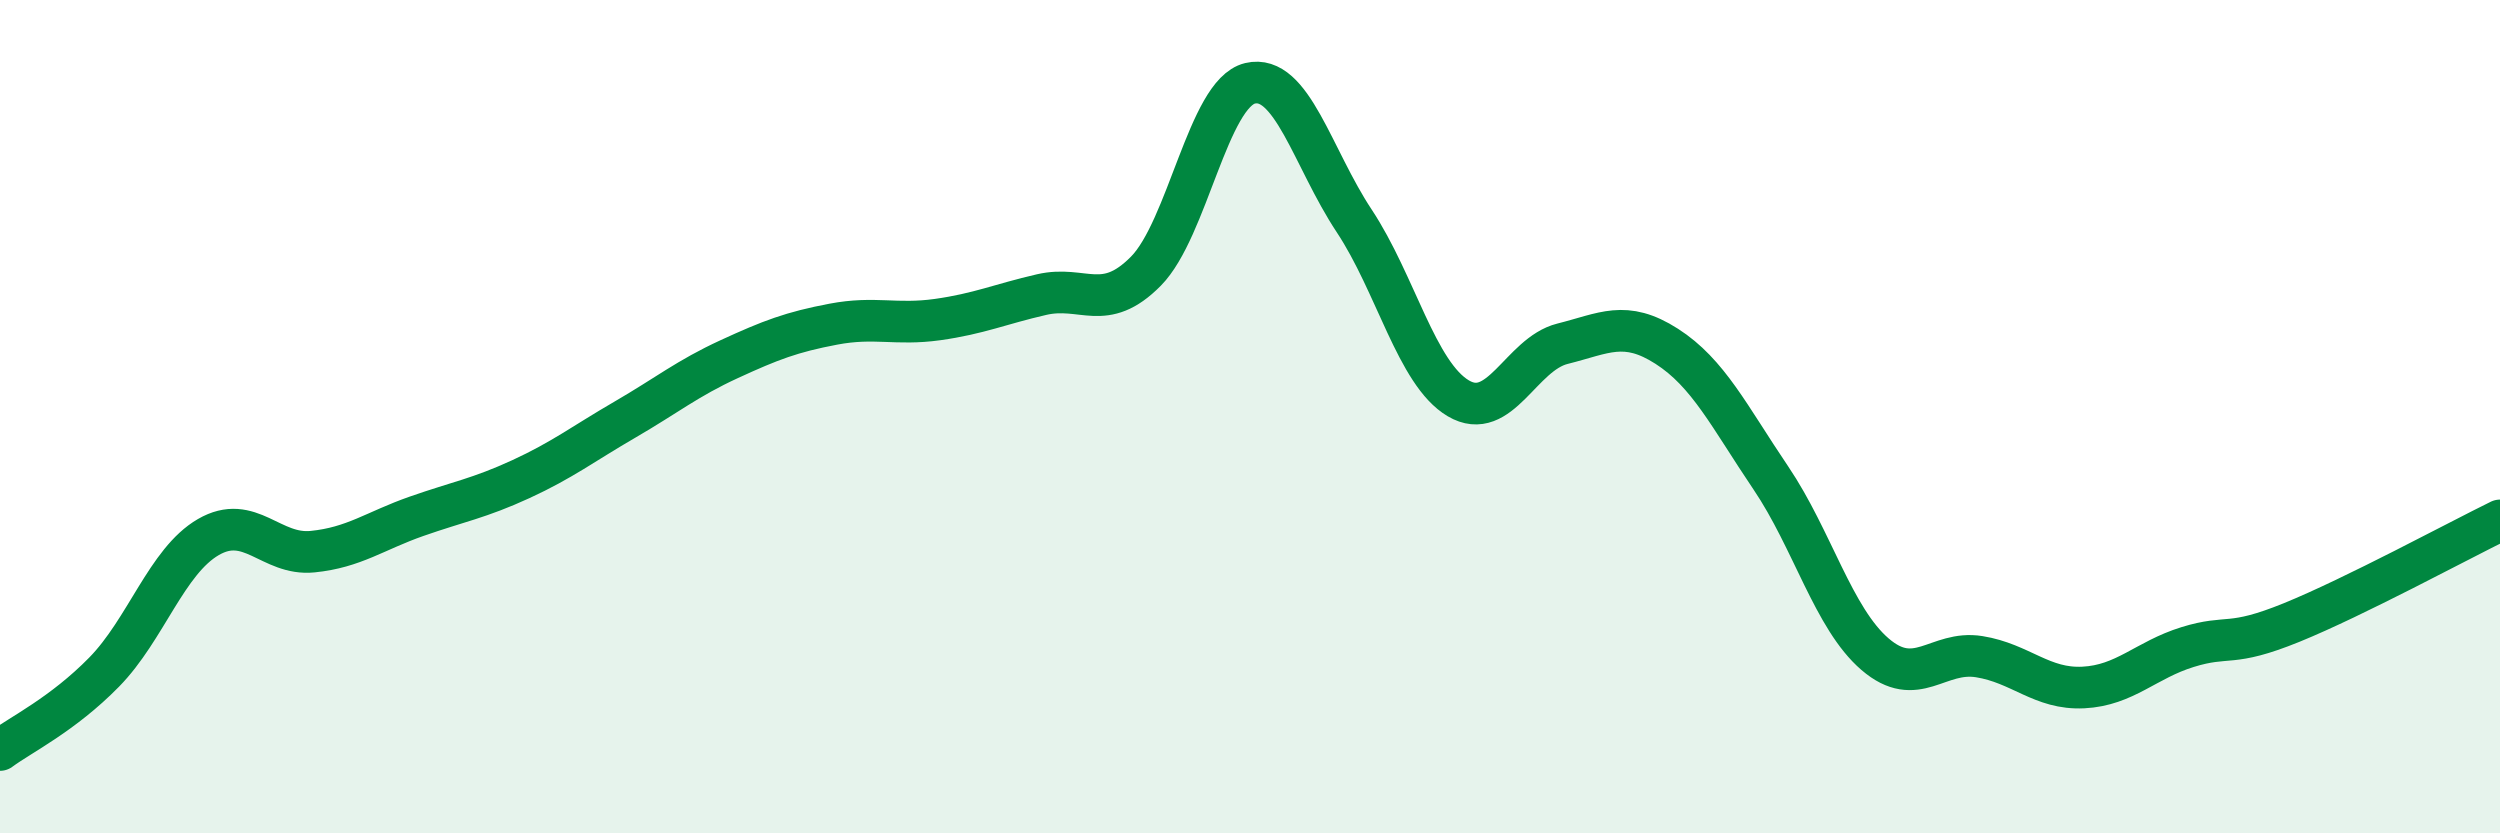
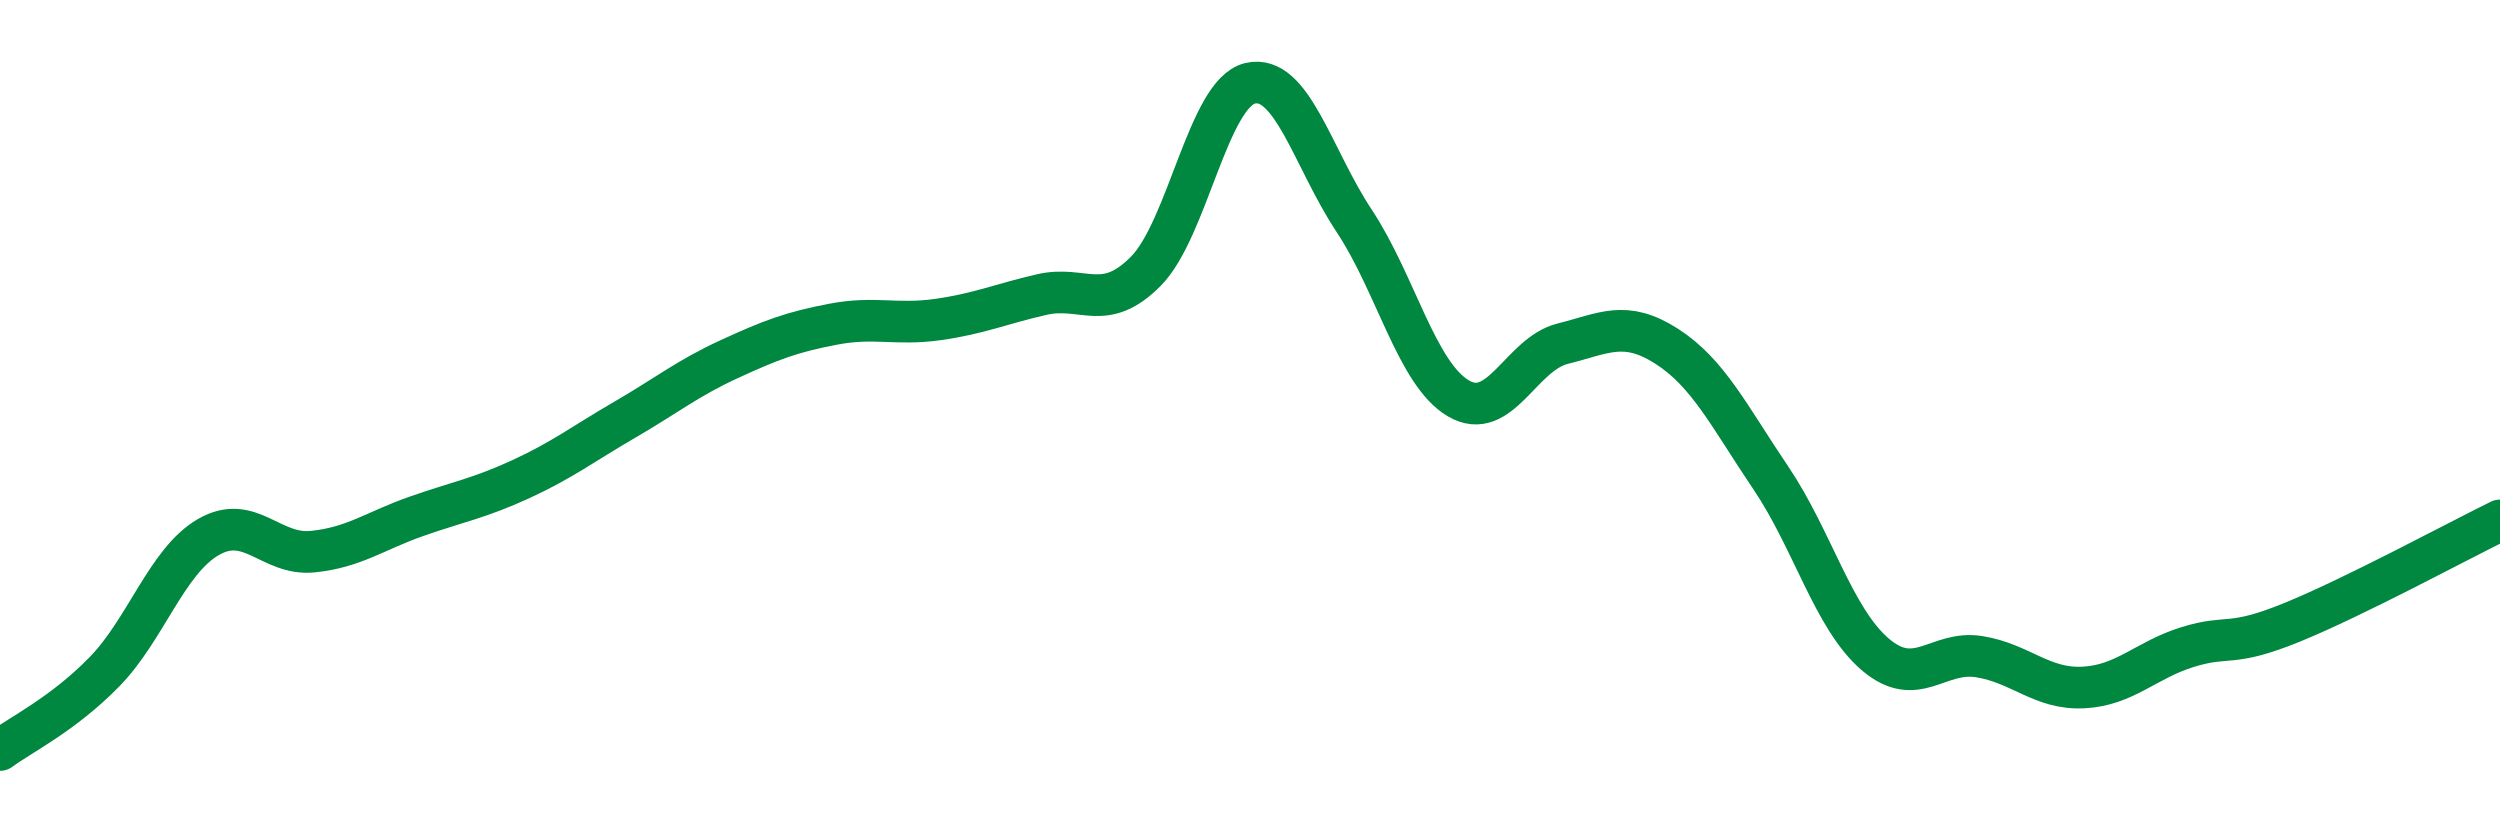
<svg xmlns="http://www.w3.org/2000/svg" width="60" height="20" viewBox="0 0 60 20">
-   <path d="M 0,18 C 0.5,17.63 1.5,17.15 2.5,16.13 C 3.5,15.11 4,13.47 5,12.89 C 6,12.31 6.5,13.34 7.5,13.24 C 8.5,13.14 9,12.74 10,12.39 C 11,12.04 11.5,11.96 12.5,11.5 C 13.5,11.04 14,10.65 15,10.07 C 16,9.49 16.5,9.08 17.5,8.62 C 18.5,8.16 19,7.97 20,7.78 C 21,7.59 21.5,7.81 22.5,7.67 C 23.5,7.53 24,7.3 25,7.07 C 26,6.84 26.5,7.52 27.5,6.51 C 28.5,5.5 29,2.24 30,2 C 31,1.76 31.5,3.79 32.5,5.3 C 33.5,6.81 34,8.97 35,9.56 C 36,10.15 36.5,8.5 37.5,8.25 C 38.5,8 39,7.67 40,8.31 C 41,8.95 41.5,9.99 42.5,11.47 C 43.5,12.95 44,14.84 45,15.7 C 46,16.56 46.5,15.6 47.5,15.76 C 48.5,15.92 49,16.55 50,16.5 C 51,16.45 51.5,15.84 52.5,15.53 C 53.5,15.22 53.5,15.55 55,14.94 C 56.5,14.33 59,12.98 60,12.49L60 20L0 20Z" fill="#008740" opacity="0.1" stroke-linecap="round" stroke-linejoin="round" />
  <path d="M 0,18 C 0.5,17.63 1.5,17.15 2.5,16.13 C 3.5,15.11 4,13.47 5,12.89 C 6,12.31 6.5,13.34 7.5,13.24 C 8.5,13.14 9,12.74 10,12.39 C 11,12.04 11.5,11.96 12.5,11.5 C 13.5,11.04 14,10.65 15,10.07 C 16,9.49 16.5,9.08 17.5,8.62 C 18.5,8.16 19,7.97 20,7.78 C 21,7.59 21.5,7.81 22.5,7.67 C 23.5,7.53 24,7.3 25,7.07 C 26,6.84 26.5,7.52 27.5,6.51 C 28.5,5.5 29,2.24 30,2 C 31,1.76 31.5,3.79 32.5,5.3 C 33.5,6.81 34,8.97 35,9.56 C 36,10.15 36.5,8.5 37.5,8.25 C 38.5,8 39,7.67 40,8.31 C 41,8.95 41.5,9.99 42.5,11.47 C 43.5,12.95 44,14.84 45,15.7 C 46,16.56 46.5,15.6 47.5,15.76 C 48.5,15.92 49,16.55 50,16.5 C 51,16.45 51.5,15.84 52.5,15.53 C 53.5,15.22 53.5,15.55 55,14.94 C 56.5,14.33 59,12.98 60,12.49" stroke="#008740" stroke-width="1" fill="none" stroke-linecap="round" stroke-linejoin="round" />
</svg>